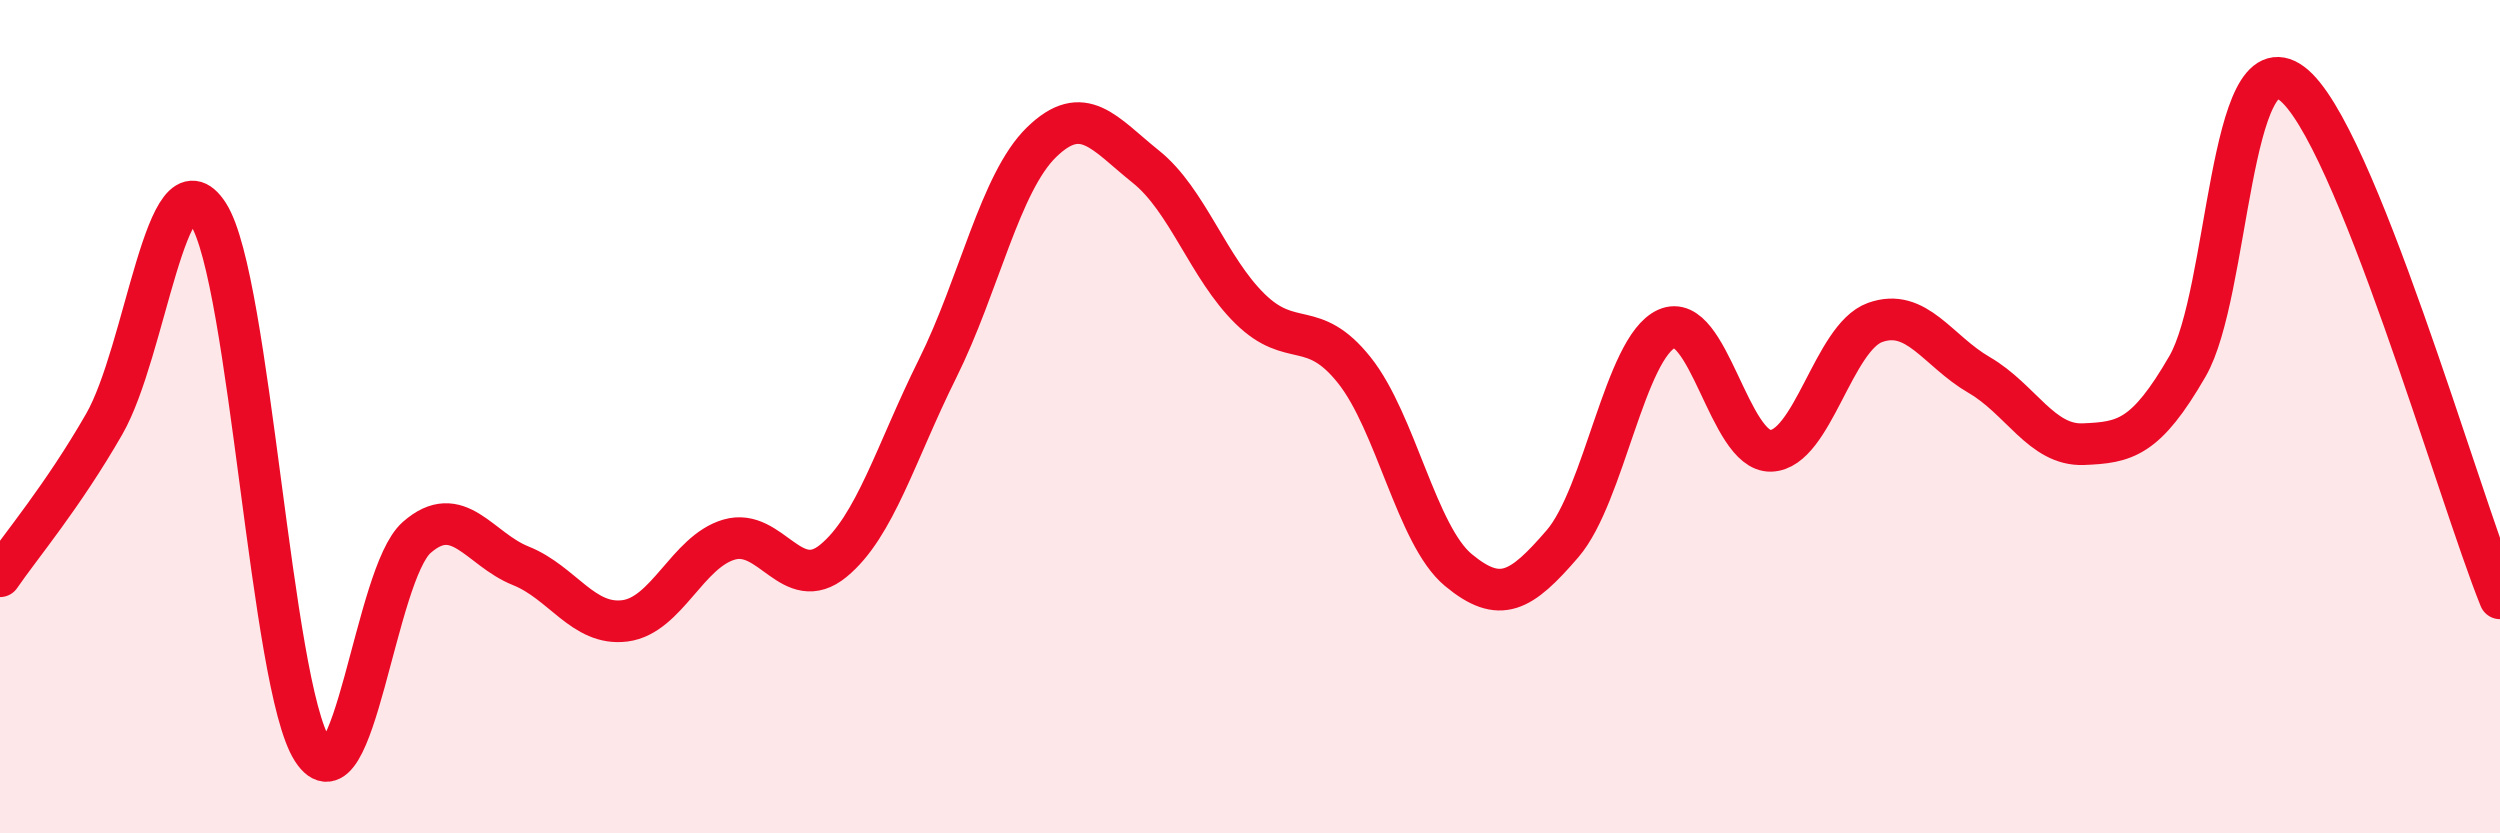
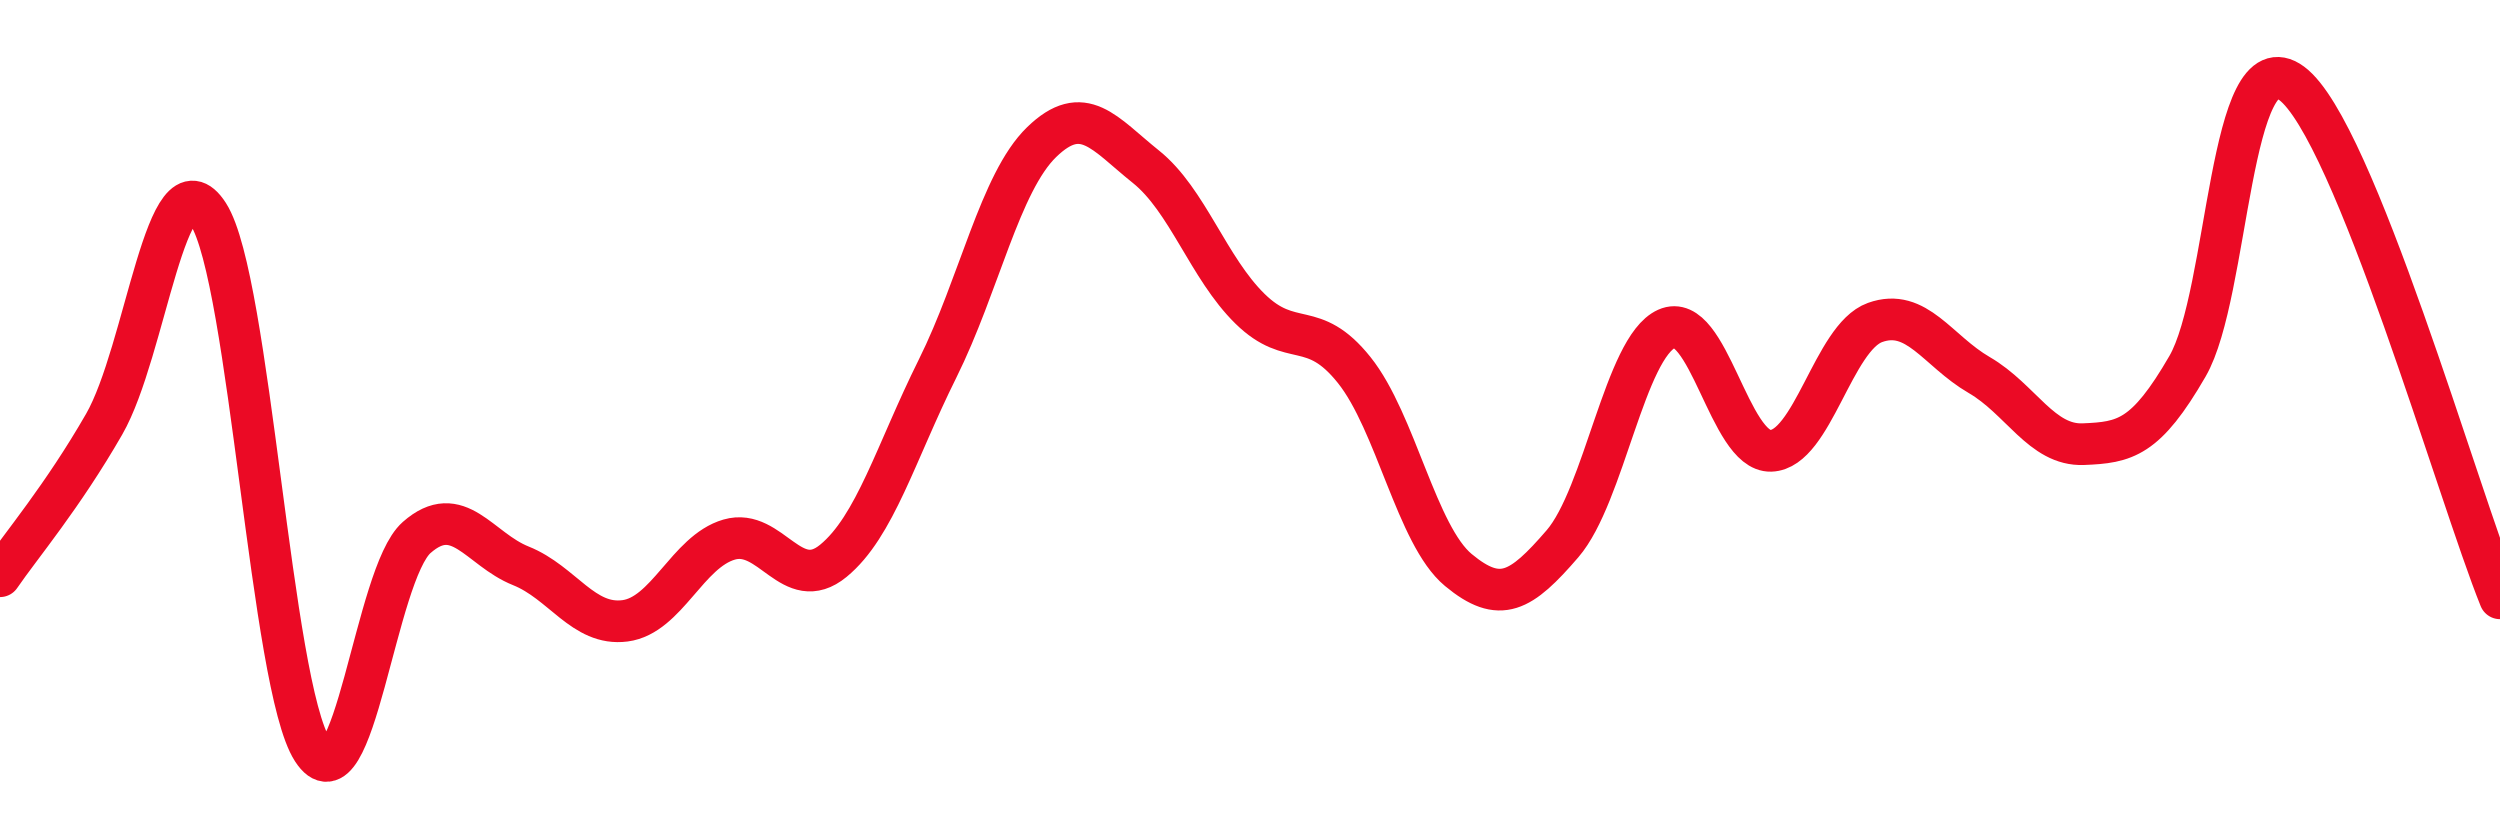
<svg xmlns="http://www.w3.org/2000/svg" width="60" height="20" viewBox="0 0 60 20">
-   <path d="M 0,13.83 C 0.5,13.1 1.5,11.92 2.5,10.18 C 3.5,8.44 4,3.58 5,5.14 C 6,6.7 6.5,16.45 7.5,18 C 8.5,19.55 9,13.78 10,12.9 C 11,12.02 11.5,13.18 12.5,13.58 C 13.5,13.98 14,15.03 15,14.9 C 16,14.77 16.5,13.24 17.5,12.95 C 18.5,12.66 19,14.28 20,13.46 C 21,12.64 21.5,10.86 22.5,8.85 C 23.5,6.84 24,4.38 25,3.41 C 26,2.44 26.5,3.2 27.5,4 C 28.5,4.8 29,6.43 30,7.41 C 31,8.39 31.5,7.63 32.5,8.88 C 33.5,10.13 34,12.85 35,13.68 C 36,14.51 36.5,14.21 37.5,13.05 C 38.5,11.89 39,8.34 40,7.89 C 41,7.44 41.5,10.85 42.5,10.82 C 43.5,10.79 44,8.1 45,7.74 C 46,7.38 46.5,8.42 47.5,9 C 48.5,9.58 49,10.7 50,10.66 C 51,10.62 51.5,10.52 52.5,8.79 C 53.5,7.06 53.5,0.89 55,2 C 56.5,3.11 59,11.89 60,14.36L60 20L0 20Z" fill="#EB0A25" opacity="0.1" stroke-linecap="round" stroke-linejoin="round" />
  <path d="M 0,13.83 C 0.5,13.1 1.5,11.92 2.5,10.18 C 3.5,8.44 4,3.58 5,5.14 C 6,6.7 6.5,16.45 7.5,18 C 8.5,19.55 9,13.78 10,12.9 C 11,12.02 11.5,13.18 12.5,13.58 C 13.5,13.98 14,15.03 15,14.9 C 16,14.77 16.5,13.24 17.5,12.95 C 18.5,12.66 19,14.28 20,13.46 C 21,12.64 21.5,10.86 22.5,8.85 C 23.5,6.84 24,4.38 25,3.41 C 26,2.44 26.5,3.2 27.5,4 C 28.5,4.8 29,6.43 30,7.41 C 31,8.39 31.5,7.63 32.5,8.88 C 33.5,10.13 34,12.85 35,13.68 C 36,14.51 36.5,14.21 37.5,13.05 C 38.5,11.89 39,8.34 40,7.89 C 41,7.44 41.5,10.85 42.5,10.82 C 43.5,10.79 44,8.1 45,7.74 C 46,7.38 46.5,8.42 47.5,9 C 48.5,9.58 49,10.7 50,10.66 C 51,10.62 51.5,10.52 52.5,8.79 C 53.5,7.06 53.5,0.89 55,2 C 56.5,3.11 59,11.89 60,14.36" stroke="#EB0A25" stroke-width="1" fill="none" stroke-linecap="round" stroke-linejoin="round" />
</svg>